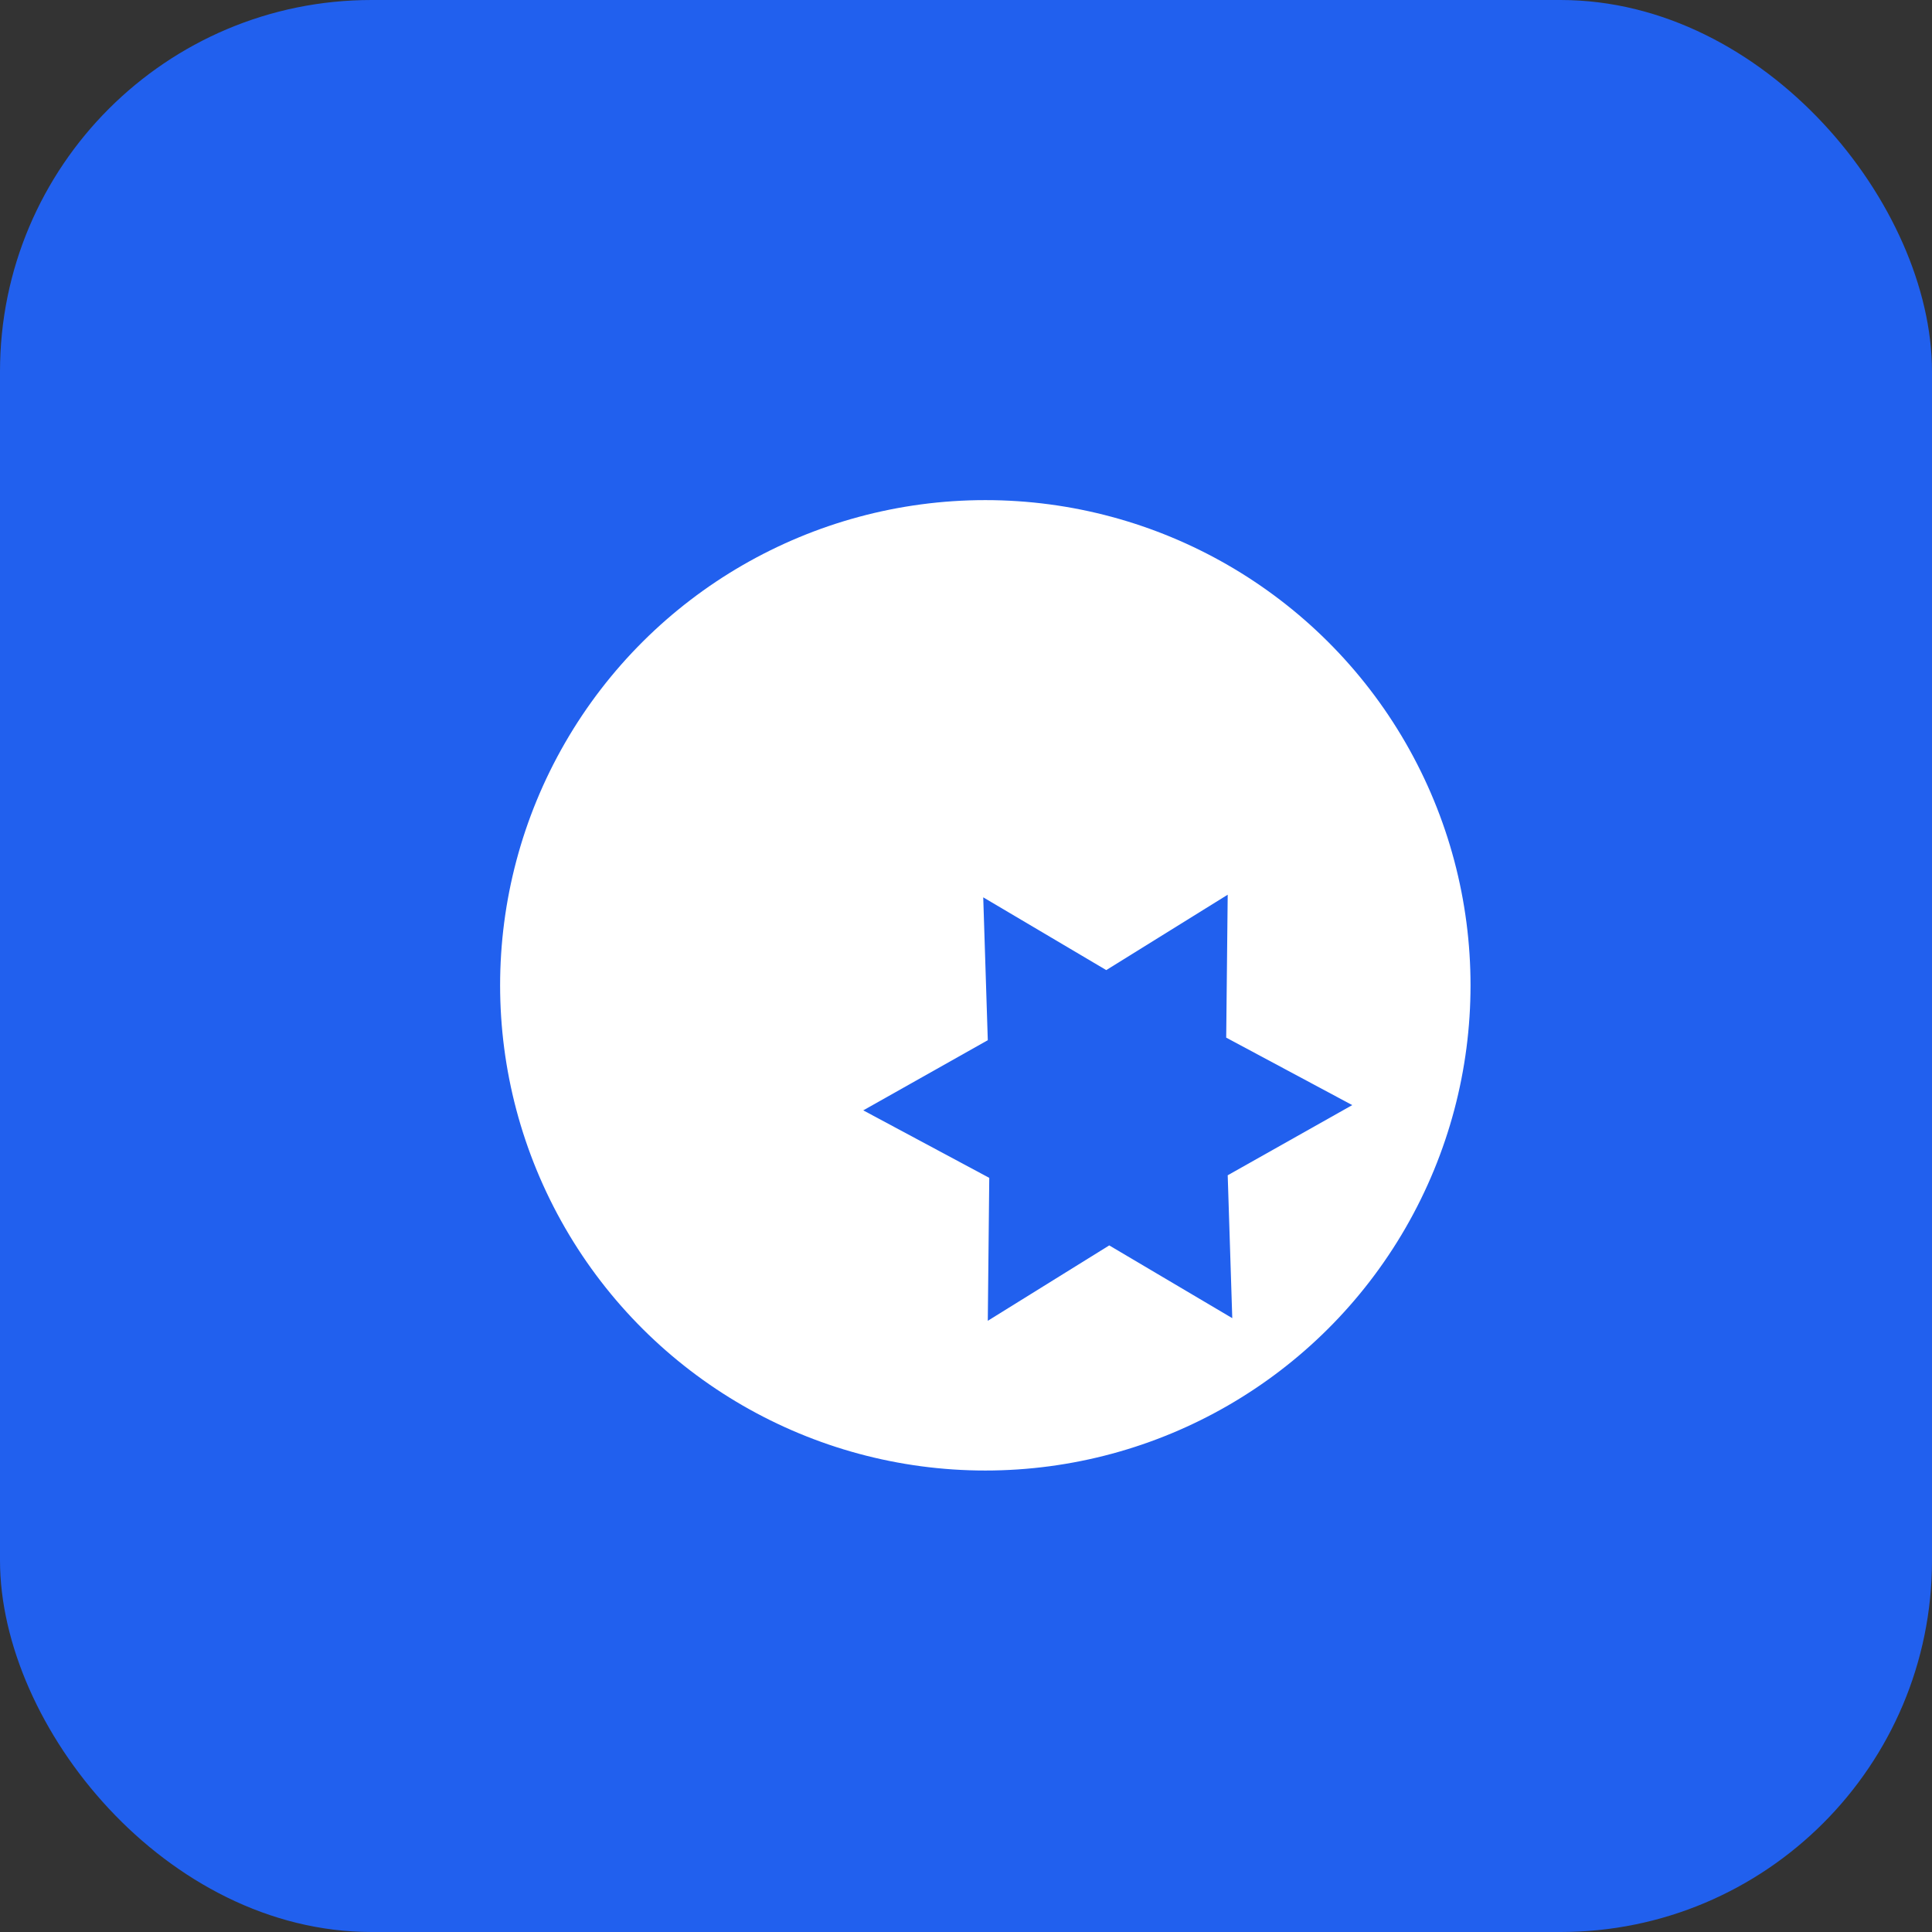
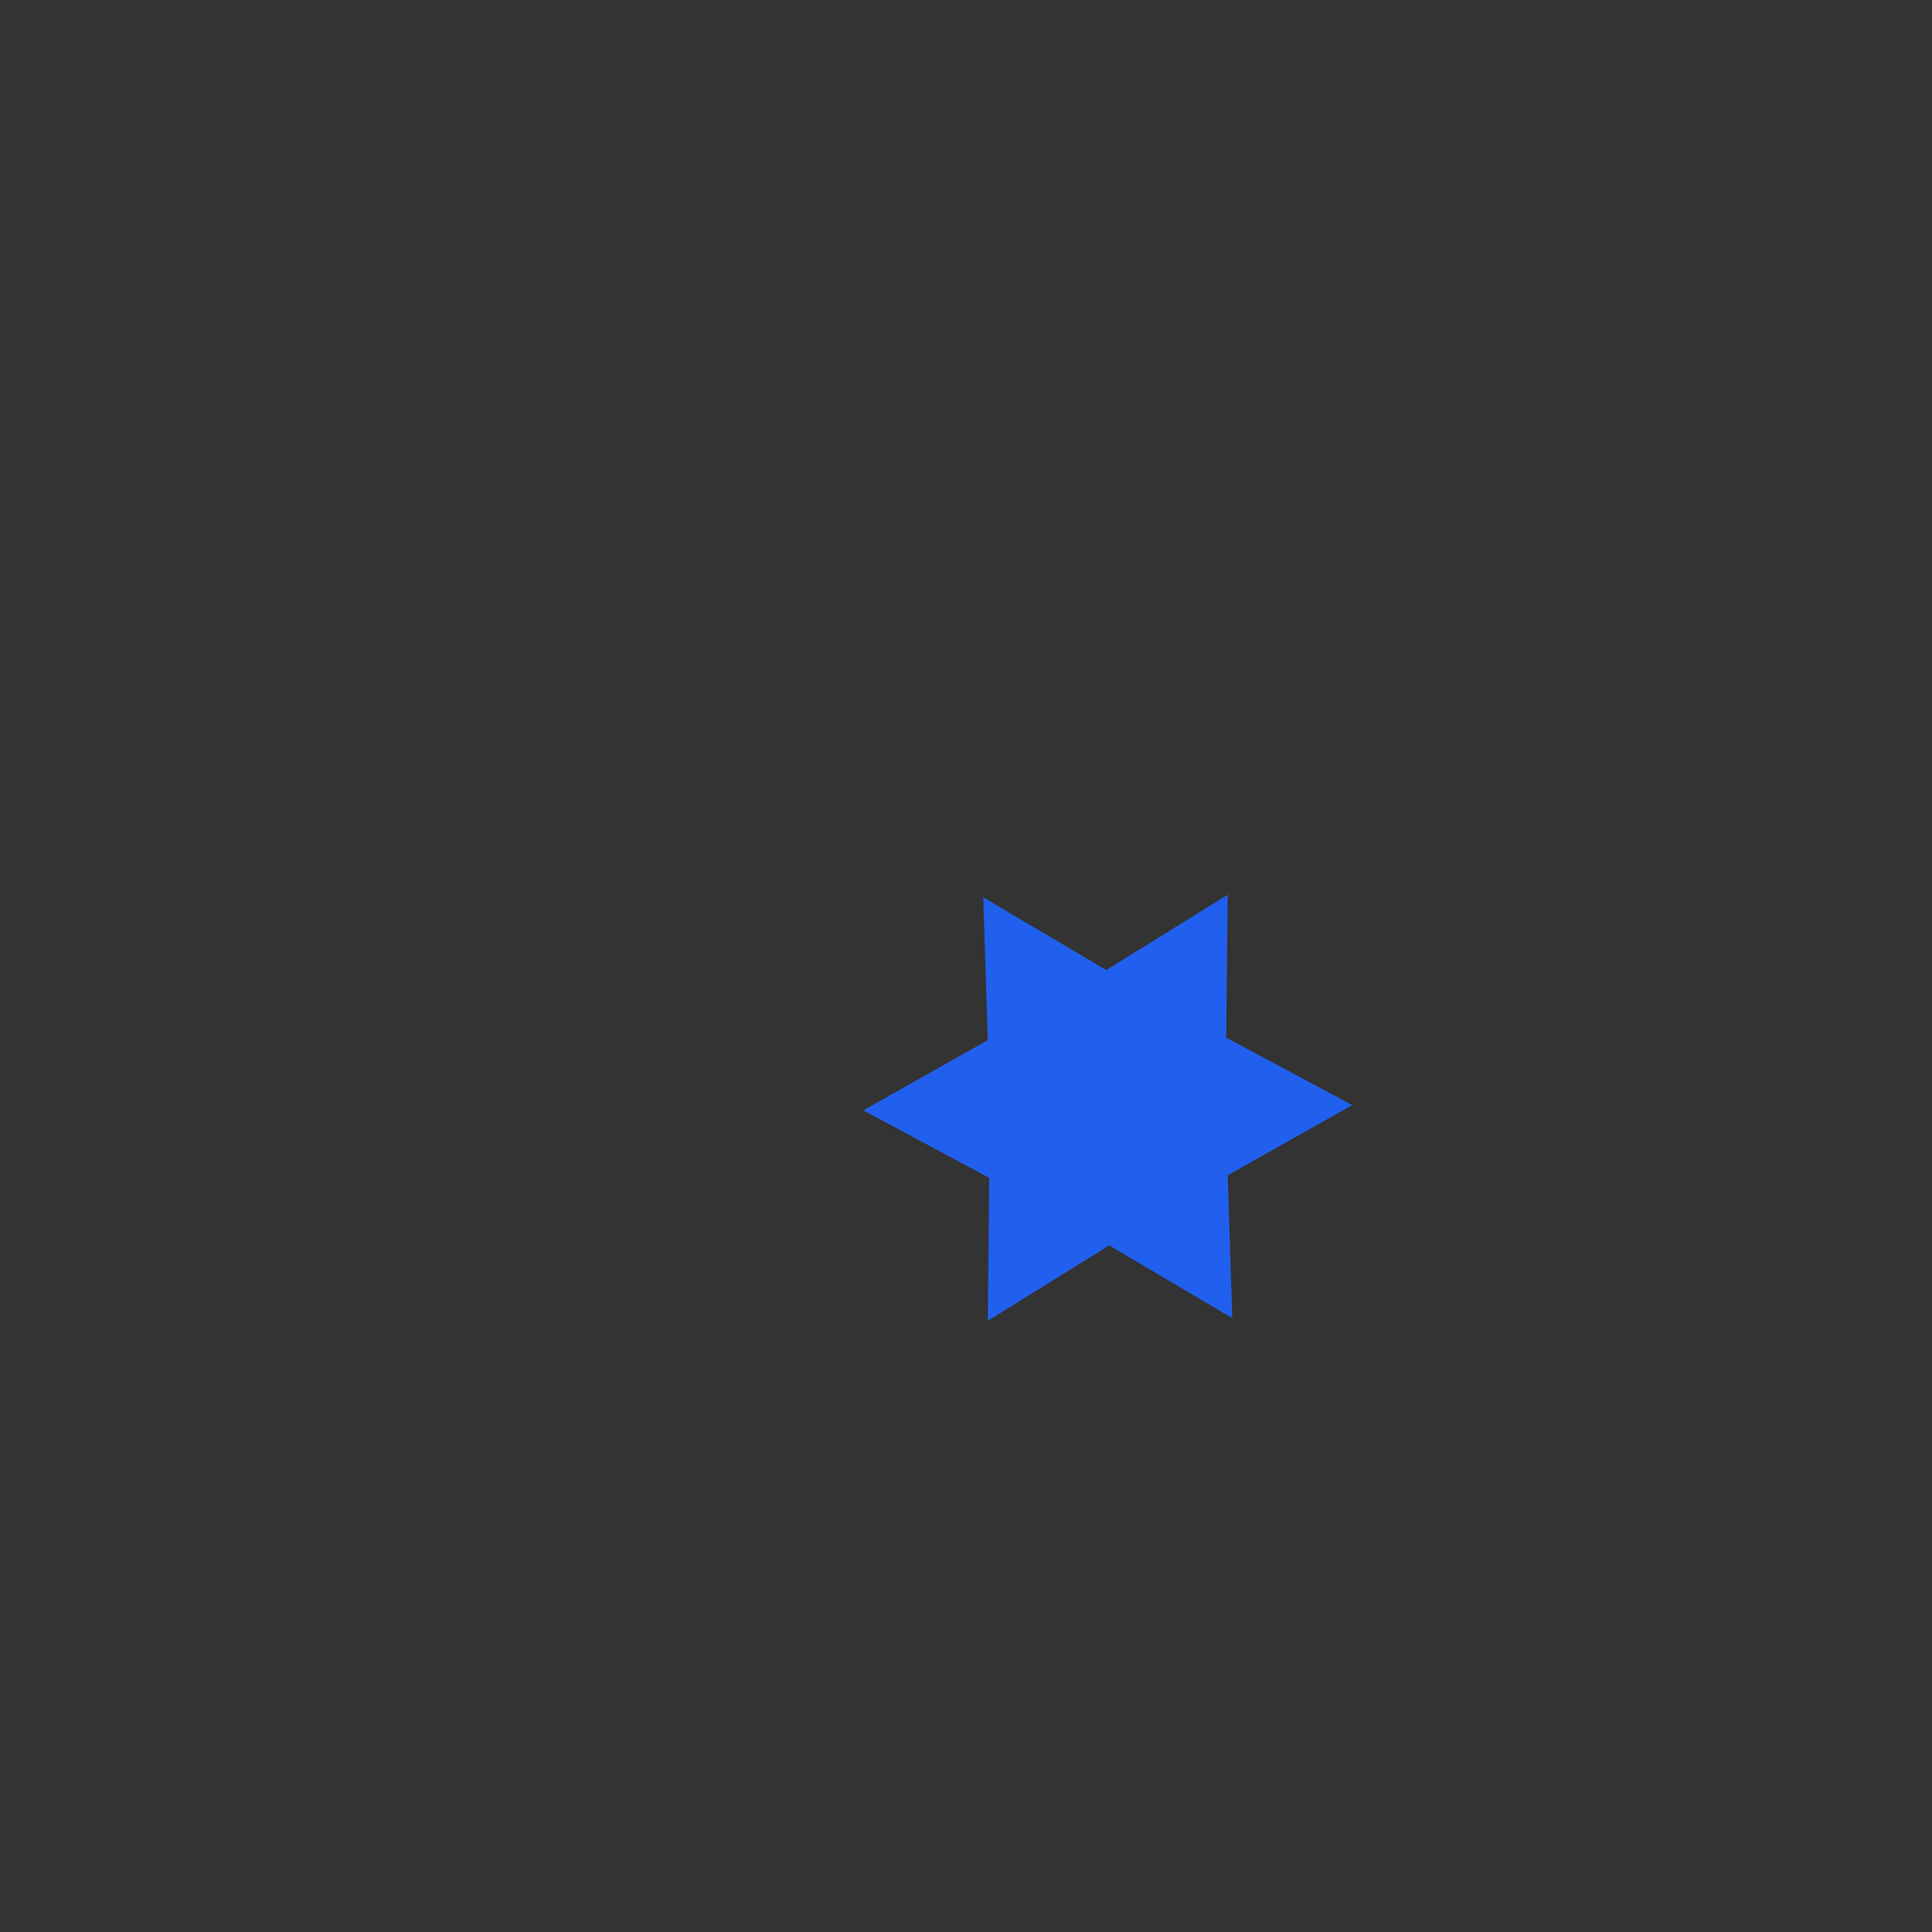
<svg xmlns="http://www.w3.org/2000/svg" width="50" height="50" viewBox="0 0 50 50" fill="none">
  <rect x="0" y="0" width="50" height="50" fill="#333333" stroke="none" />
-   <rect width="50" height="50" rx="9.615" fill="#2160EE" />
-   <path d="M14.625 31.779C12.382 27.893 12.382 23.107 14.625 19.221C16.868 15.336 21.014 12.943 25.5 12.943C29.986 12.943 34.132 15.336 36.375 19.221C38.618 23.107 38.618 27.893 36.375 31.779C34.132 35.664 29.986 38.057 25.5 38.057C21.014 38.057 16.868 35.664 14.625 31.779Z" fill="white" />
  <path d="M25.446 23.223L28.63 25.106L31.773 23.155L31.734 26.854L34.996 28.6L31.773 30.416L31.891 34.114L28.707 32.231L25.564 34.182L25.602 30.483L22.341 28.736L25.564 26.92L25.446 23.223Z" fill="#2160EE" />
</svg>